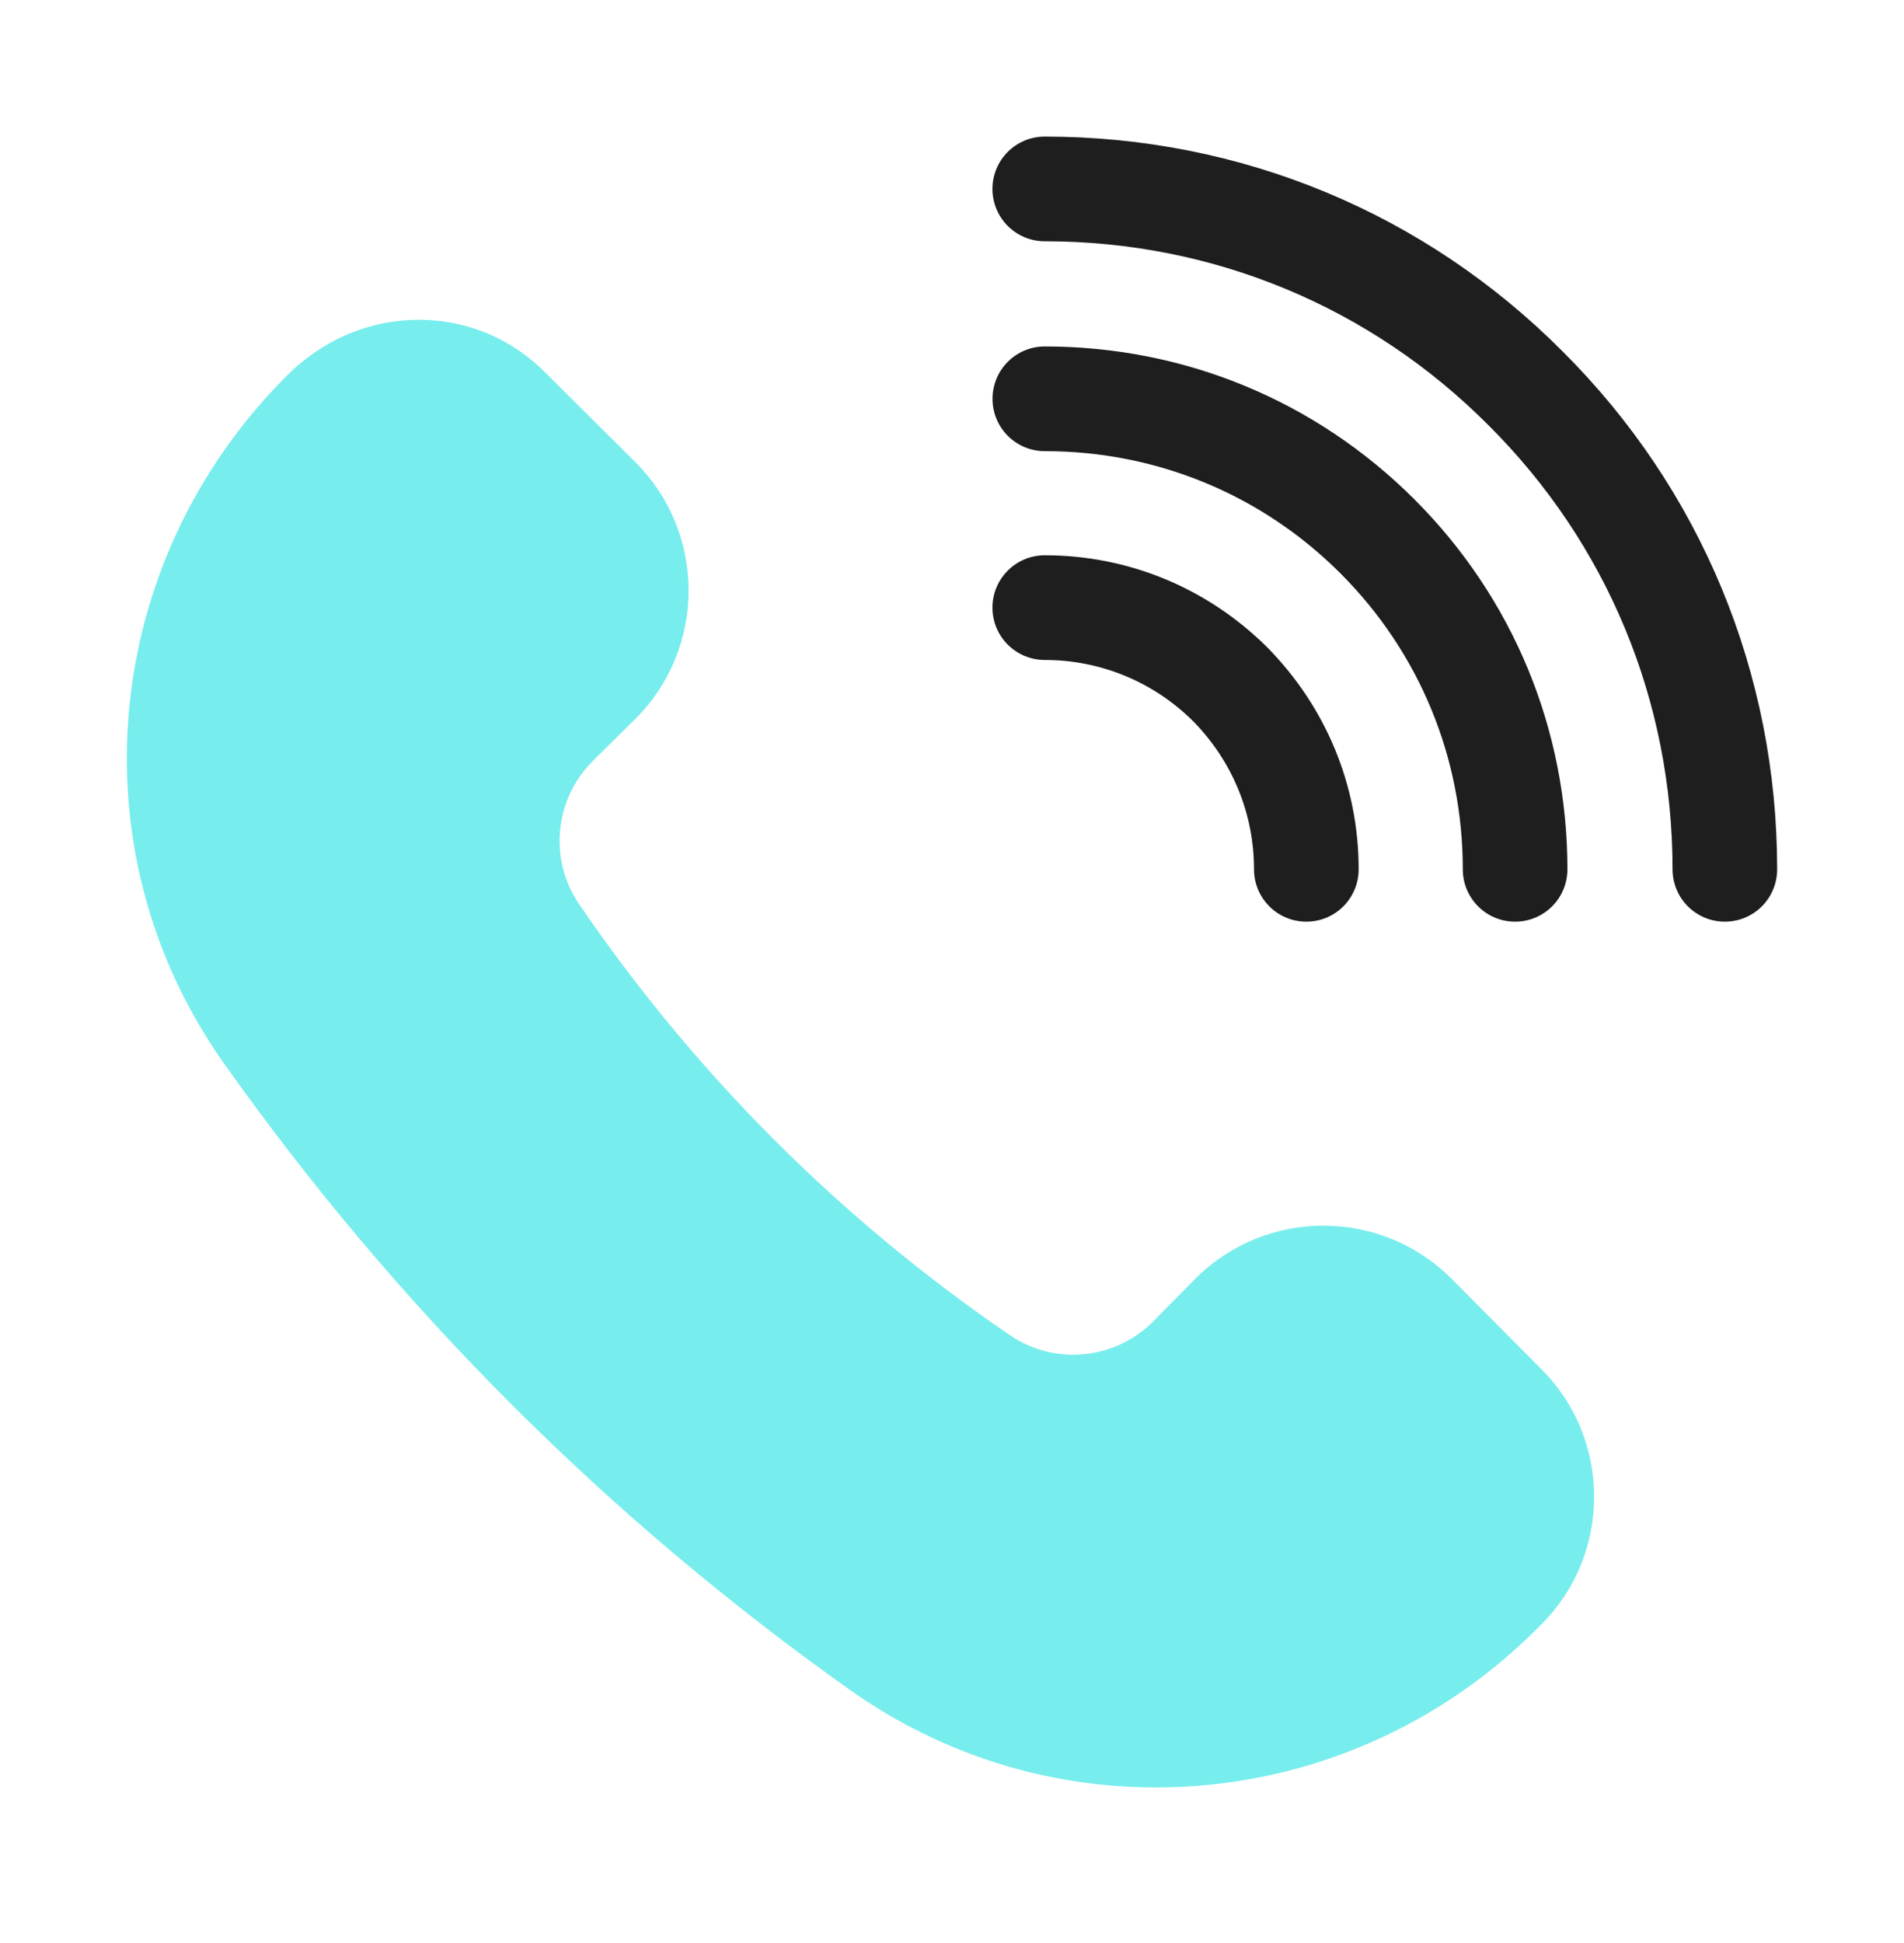
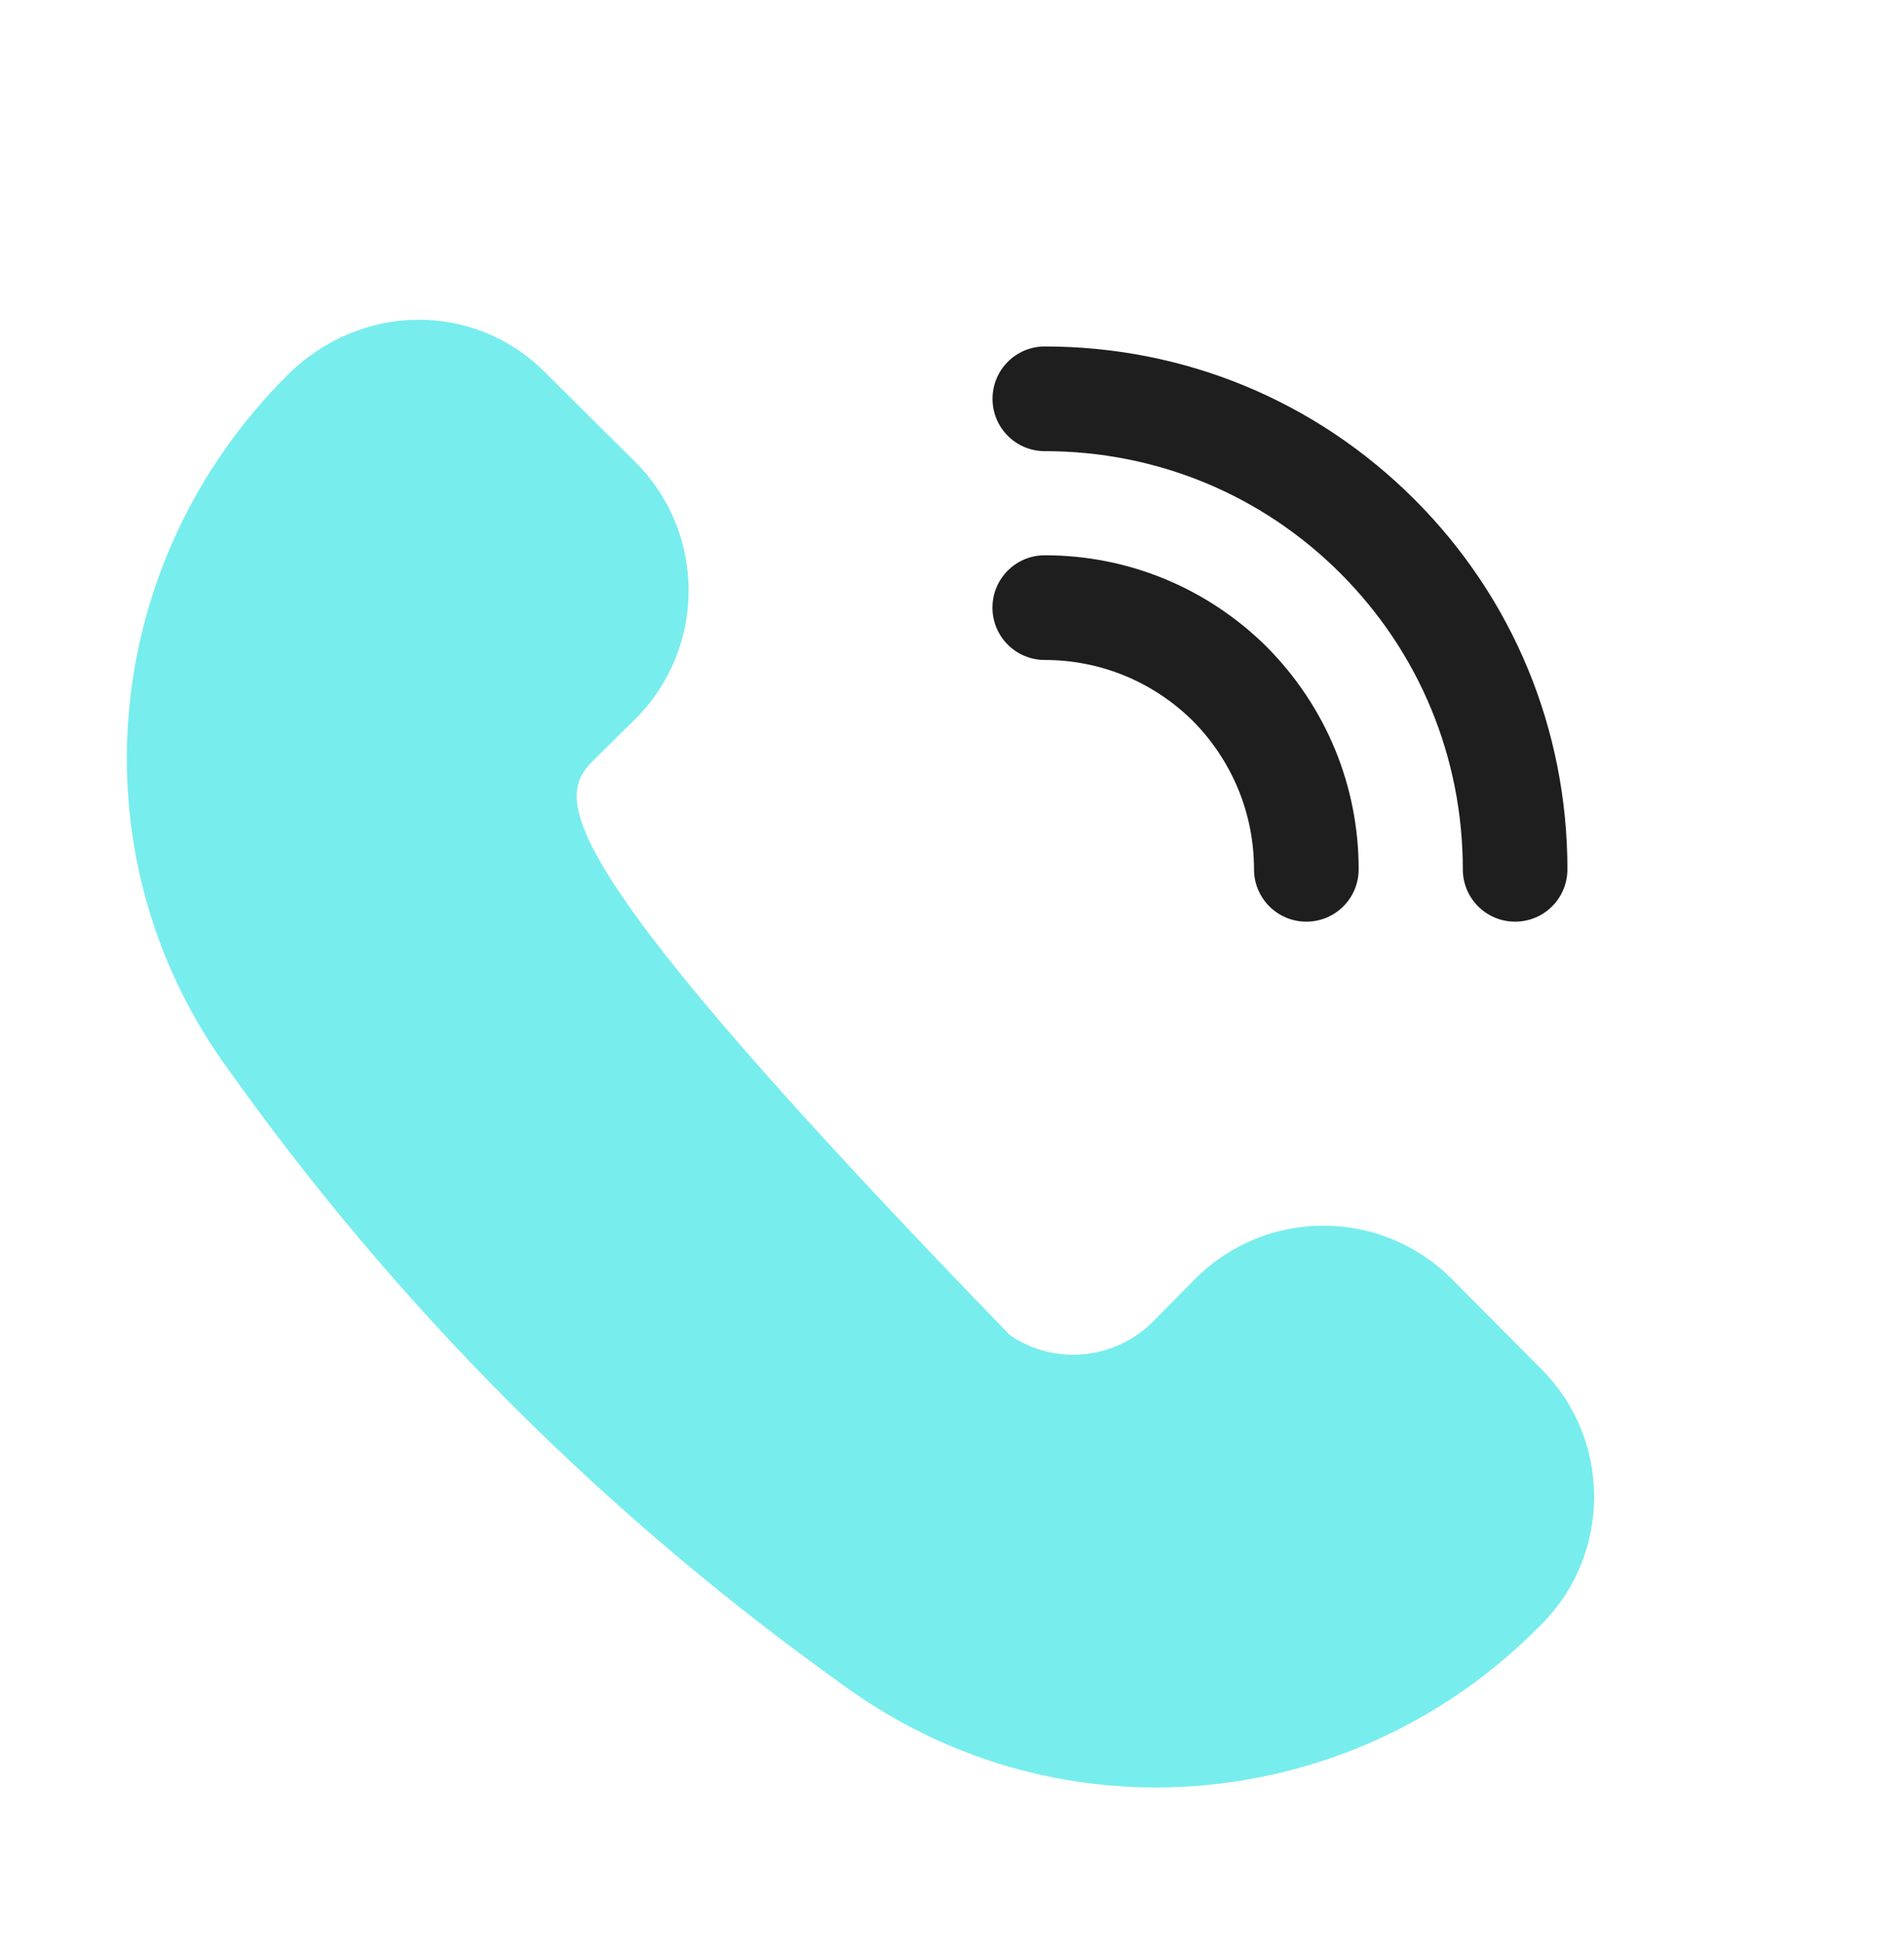
<svg xmlns="http://www.w3.org/2000/svg" width="50" height="51" viewBox="0 0 50 51" fill="none">
-   <path d="M38.106 33.552C36.252 31.711 33.257 31.711 31.402 33.552L30.276 34.692C29.273 35.695 27.693 35.846 26.525 35.049C22.06 31.999 18.255 28.194 15.205 23.729C14.409 22.561 14.559 20.982 15.562 19.979L16.703 18.852C18.543 16.998 18.543 14.003 16.703 12.148L14.312 9.772C12.471 7.917 9.463 7.917 7.526 9.868C2.635 14.758 1.934 22.341 5.877 27.905C10.41 34.307 15.946 39.843 22.348 44.377C24.766 46.08 27.555 46.918 30.357 46.918C33.984 46.918 37.624 45.504 40.386 42.728L40.482 42.632C42.323 40.791 42.323 37.783 40.482 35.942L38.105 33.551L38.106 33.552Z" fill="#78eded" />
-   <path d="M45.295 24.192C46.055 24.192 46.669 23.578 46.669 22.818C46.669 17.671 44.667 12.841 41.034 9.223C37.413 5.588 32.584 3.585 27.436 3.585C26.677 3.585 26.062 4.199 26.062 4.959C26.062 5.719 26.677 6.333 27.436 6.333C31.849 6.333 35.987 8.047 39.092 11.166C42.207 14.269 43.922 18.407 43.922 22.818C43.922 23.578 44.536 24.192 45.296 24.192L45.295 24.192Z" fill="#1E1E1E" />
+   <path d="M38.106 33.552C36.252 31.711 33.257 31.711 31.402 33.552L30.276 34.692C29.273 35.695 27.693 35.846 26.525 35.049C14.409 22.561 14.559 20.982 15.562 19.979L16.703 18.852C18.543 16.998 18.543 14.003 16.703 12.148L14.312 9.772C12.471 7.917 9.463 7.917 7.526 9.868C2.635 14.758 1.934 22.341 5.877 27.905C10.41 34.307 15.946 39.843 22.348 44.377C24.766 46.08 27.555 46.918 30.357 46.918C33.984 46.918 37.624 45.504 40.386 42.728L40.482 42.632C42.323 40.791 42.323 37.783 40.482 35.942L38.105 33.551L38.106 33.552Z" fill="#78eded" />
  <path d="M39.787 24.192C40.547 24.192 41.161 23.578 41.161 22.818C41.161 19.147 39.735 15.699 37.146 13.11C34.555 10.52 31.107 9.094 27.437 9.094C26.678 9.094 26.064 9.708 26.064 10.468C26.064 11.228 26.678 11.842 27.437 11.842C30.374 11.842 33.133 12.982 35.203 15.052C37.273 17.124 38.414 19.883 38.414 22.818C38.414 23.578 39.028 24.192 39.787 24.192Z" fill="#1E1E1E" />
  <path d="M27.436 14.575C26.677 14.575 26.062 15.19 26.062 15.949C26.062 16.709 26.677 17.323 27.436 17.323C28.899 17.323 30.284 17.895 31.323 18.921C32.36 19.97 32.931 21.354 32.931 22.818C32.931 23.578 33.546 24.192 34.305 24.192C35.065 24.192 35.679 23.578 35.679 22.818C35.679 20.626 34.826 18.555 33.265 16.978C31.698 15.429 29.629 14.575 27.436 14.575Z" fill="#1E1E1E" />
</svg>